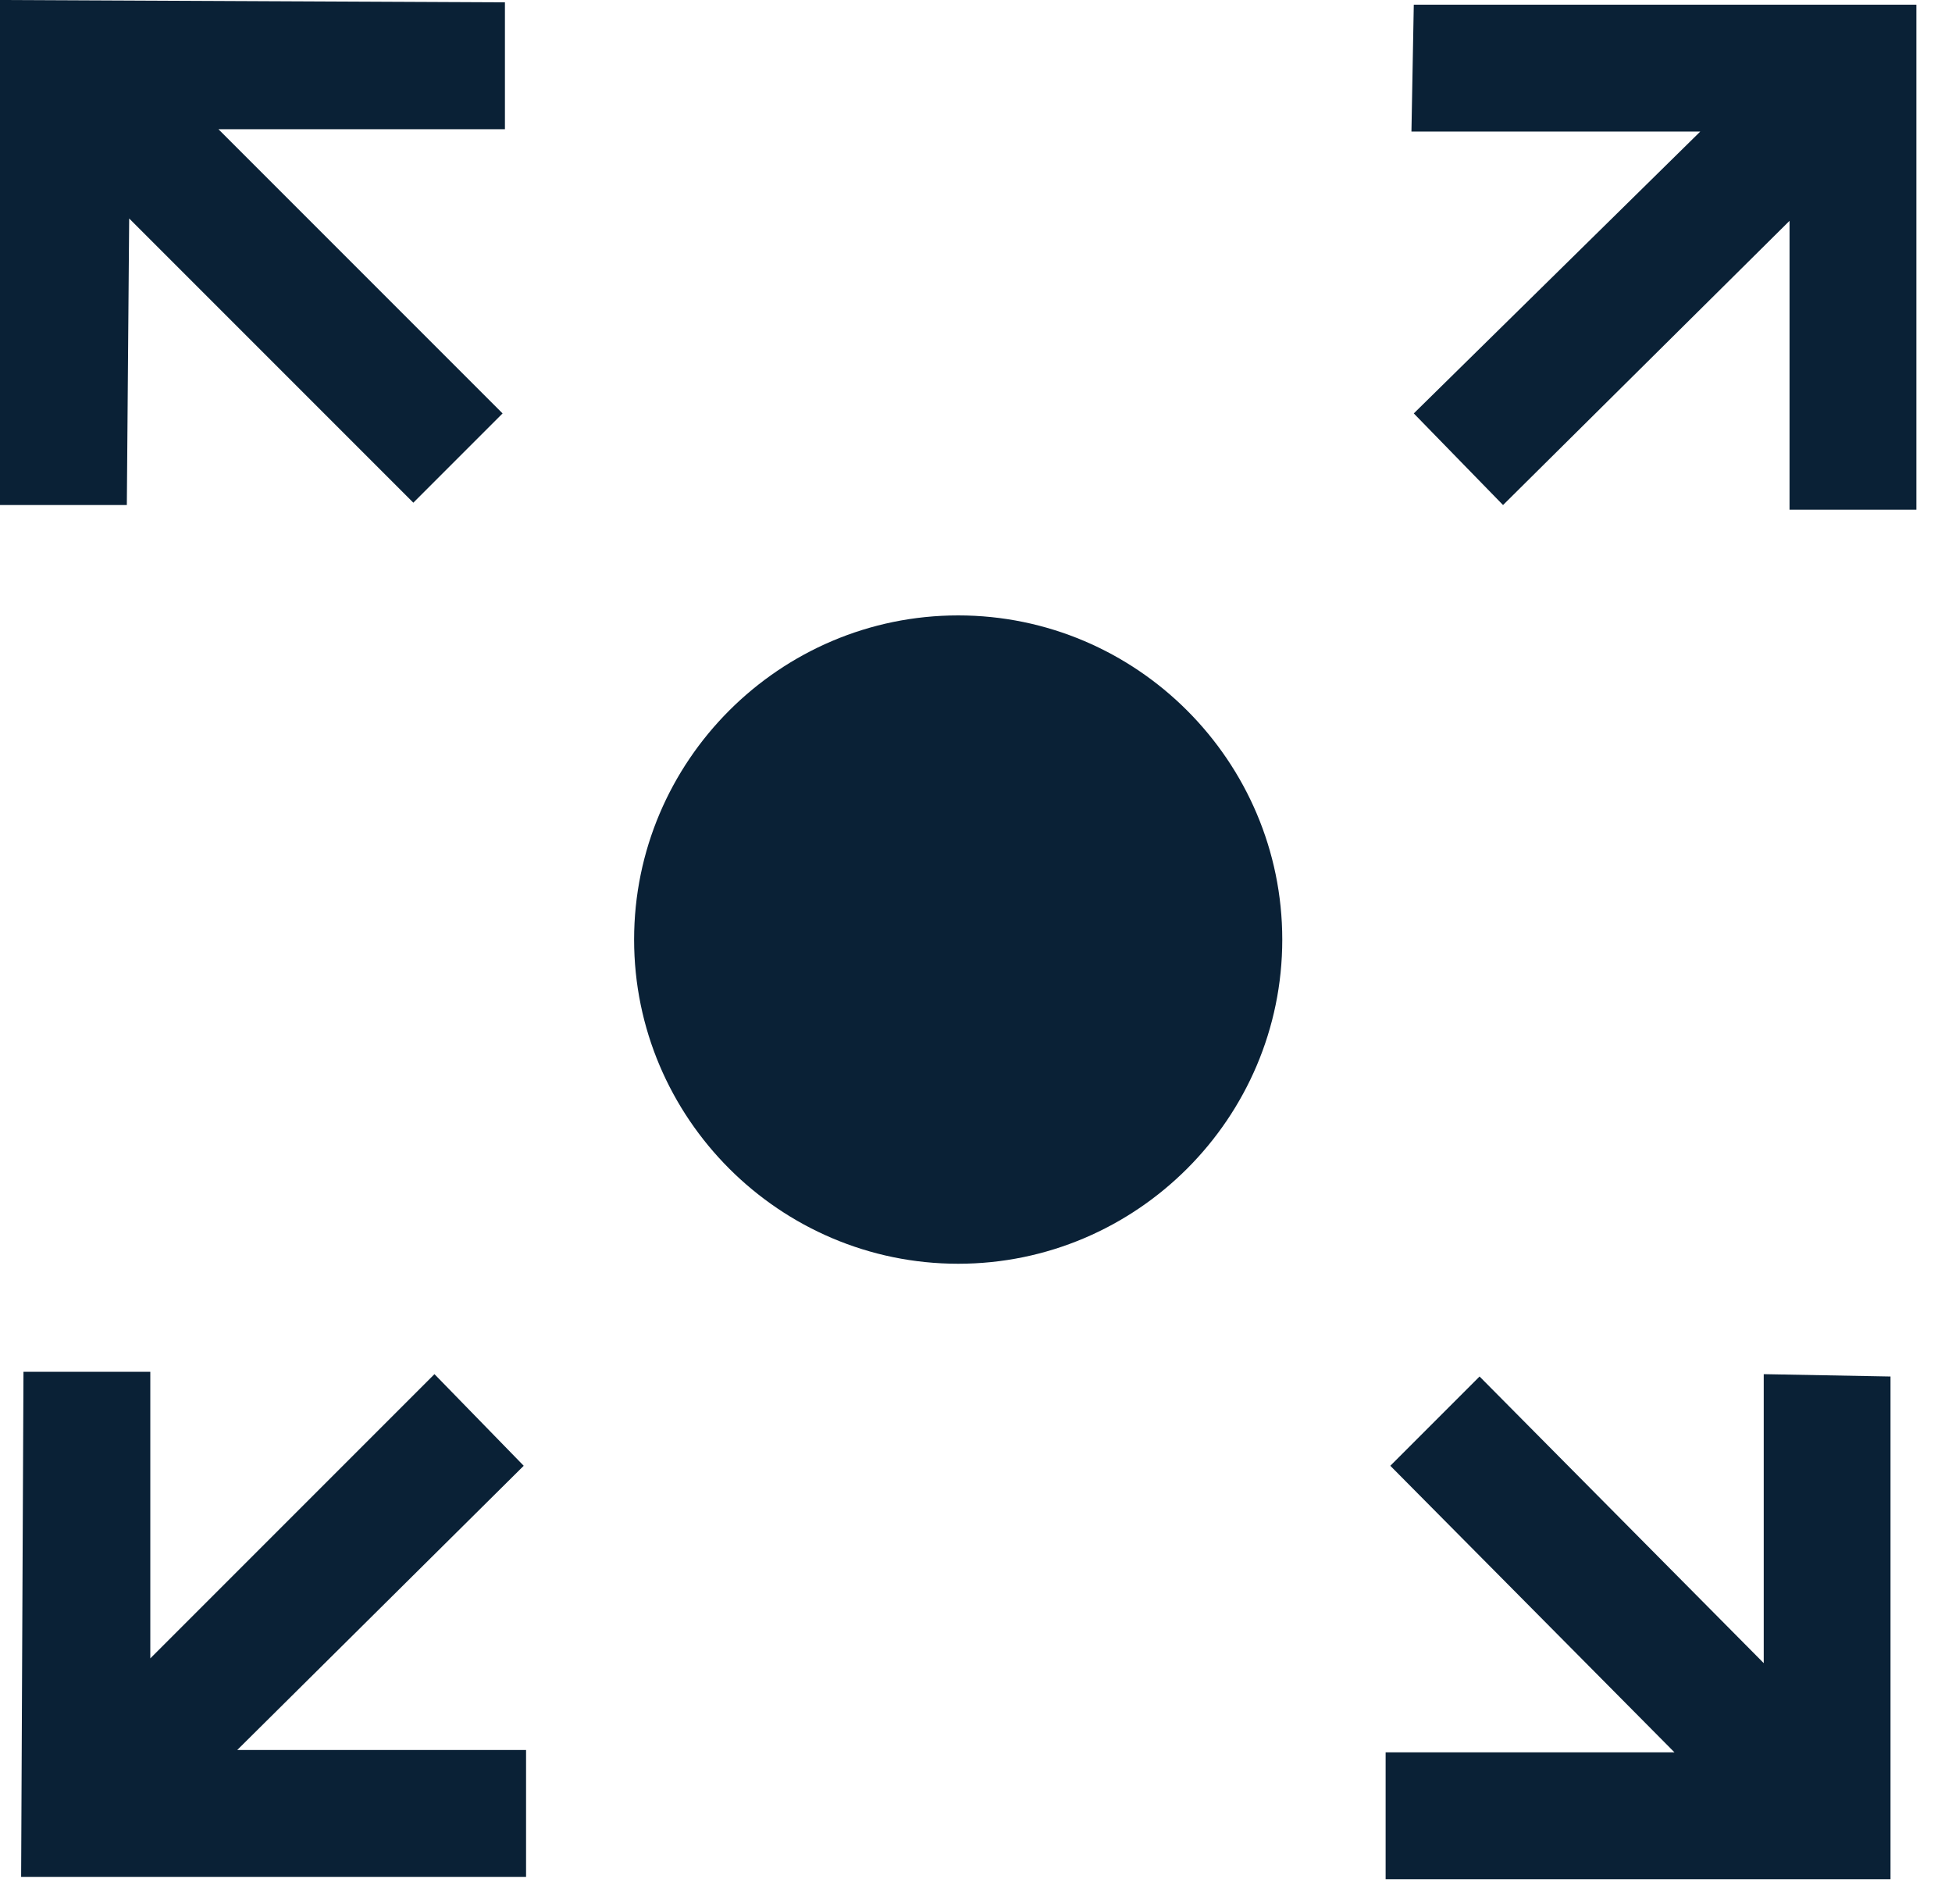
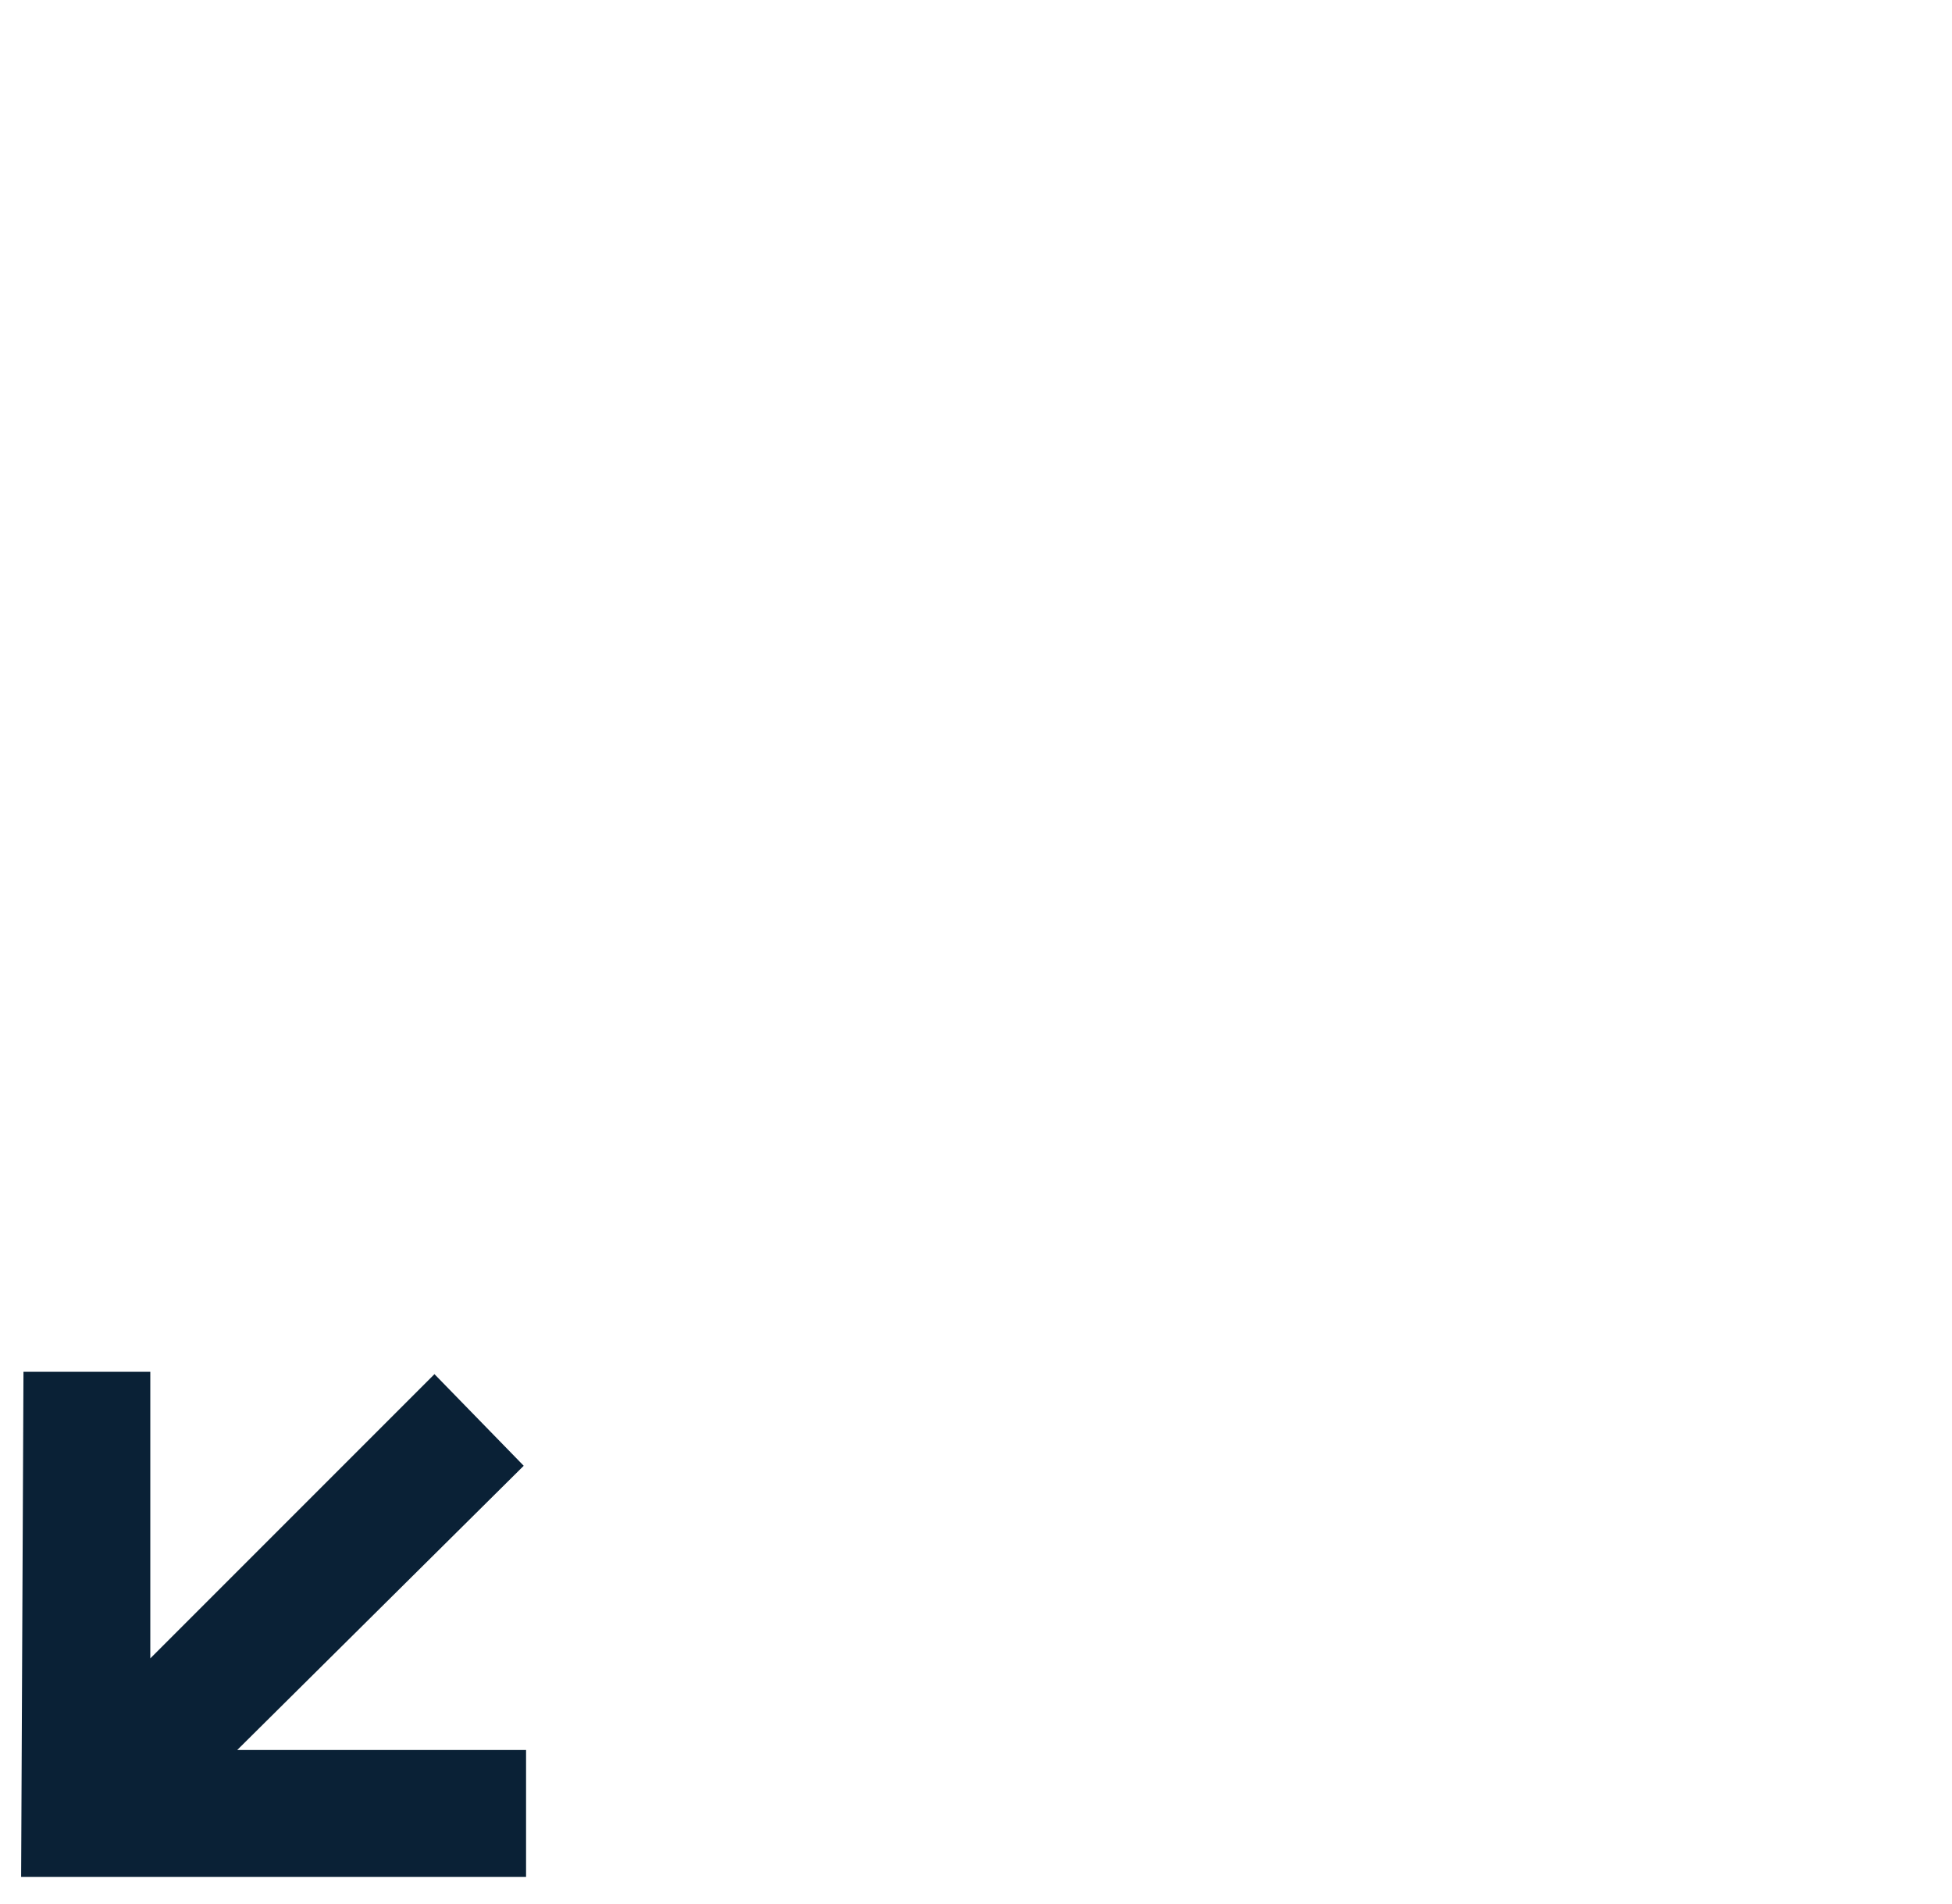
<svg xmlns="http://www.w3.org/2000/svg" width="40" height="39" viewBox="0 0 40 39" fill="none">
  <path d="M10.732 30.03L8.903 28.153L3.08 33.976V28.105H0.481L0.433 38.452H10.78V35.853H4.861L10.732 30.03Z" fill="#0A2136" />
-   <path d="M36.142 34.073L30.319 28.201L28.49 30.03L34.313 35.901H28.394V38.5H38.74V28.201L36.142 28.153V34.073Z" fill="#0A2136" />
-   <path d="M2.647 4.476L8.47 10.299L10.299 8.47L4.476 2.647H10.347V0.048L0 0V10.347H2.599L2.647 4.476Z" fill="#0A2136" />
-   <path d="M28.971 0.096L28.923 2.695H34.842L28.971 8.47L30.8 10.347L36.671 4.524V10.443H39.27V0.096H28.971Z" fill="#0A2136" />
-   <path d="M19.635 12.608C15.977 12.608 12.994 15.592 12.994 19.25C12.994 22.907 15.977 25.891 19.635 25.891C23.292 25.891 26.276 22.907 26.276 19.25C26.276 15.592 23.292 12.608 19.635 12.608Z" fill="#0A2136" />
</svg>